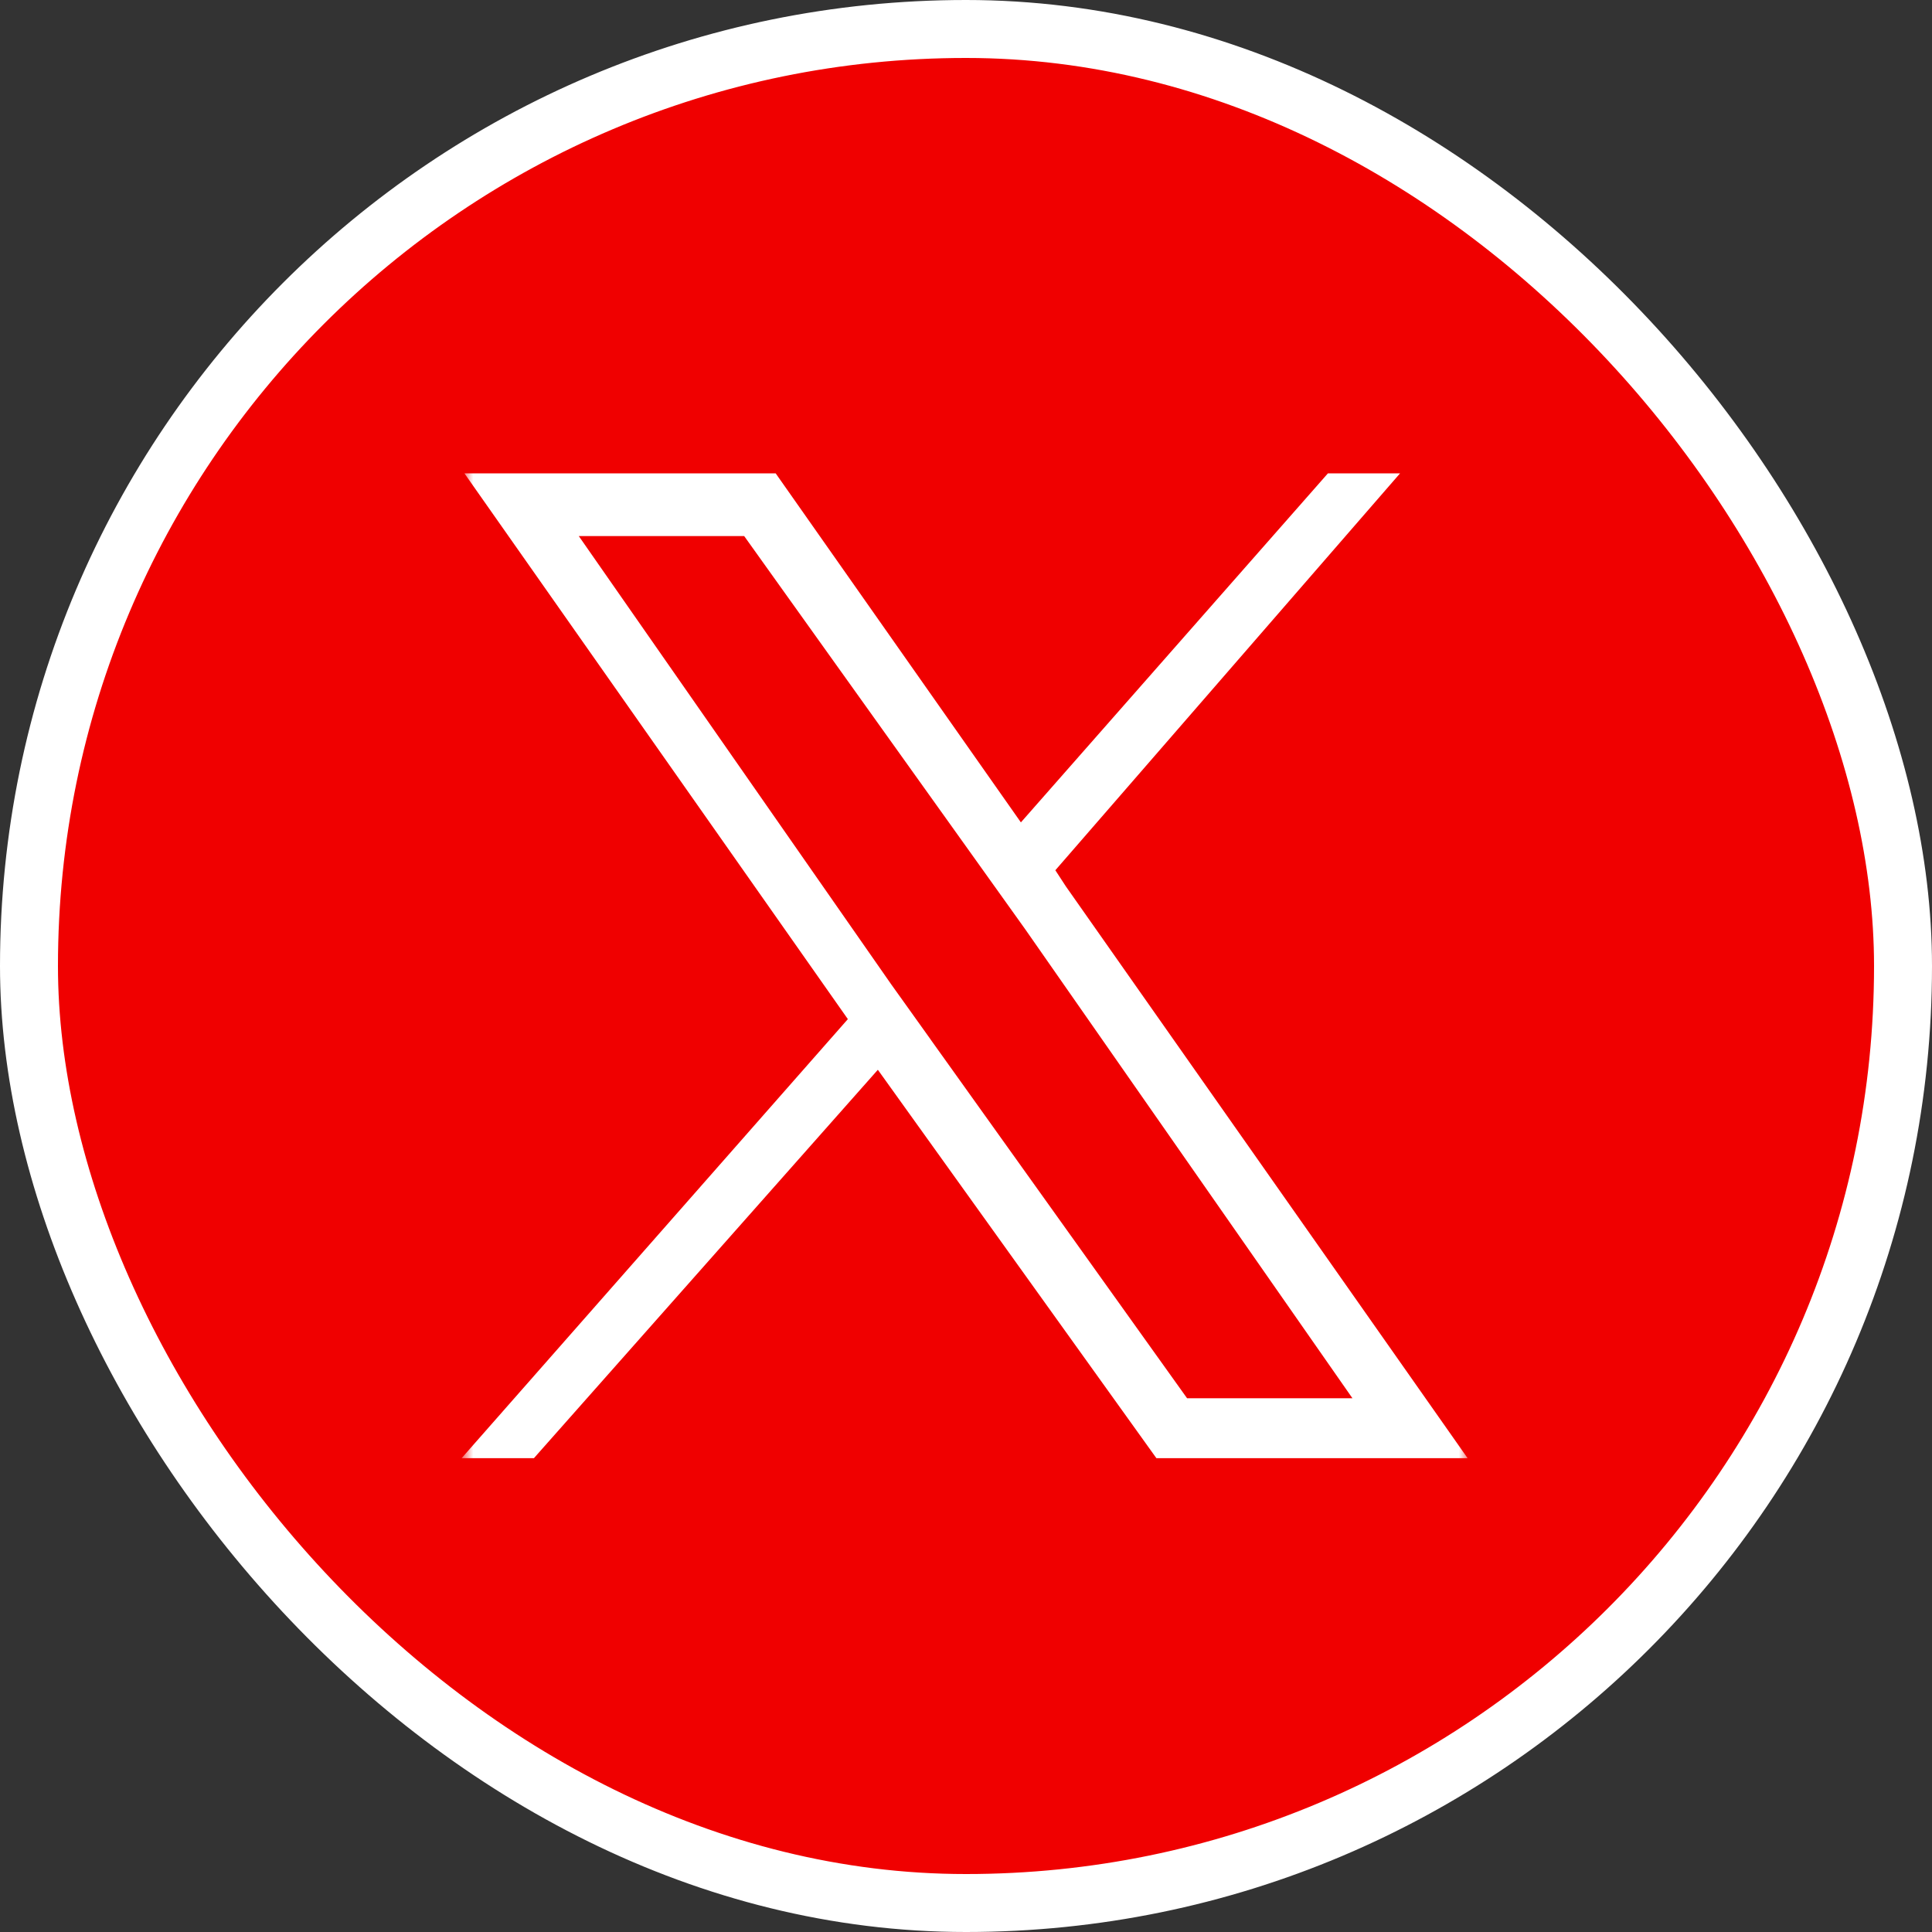
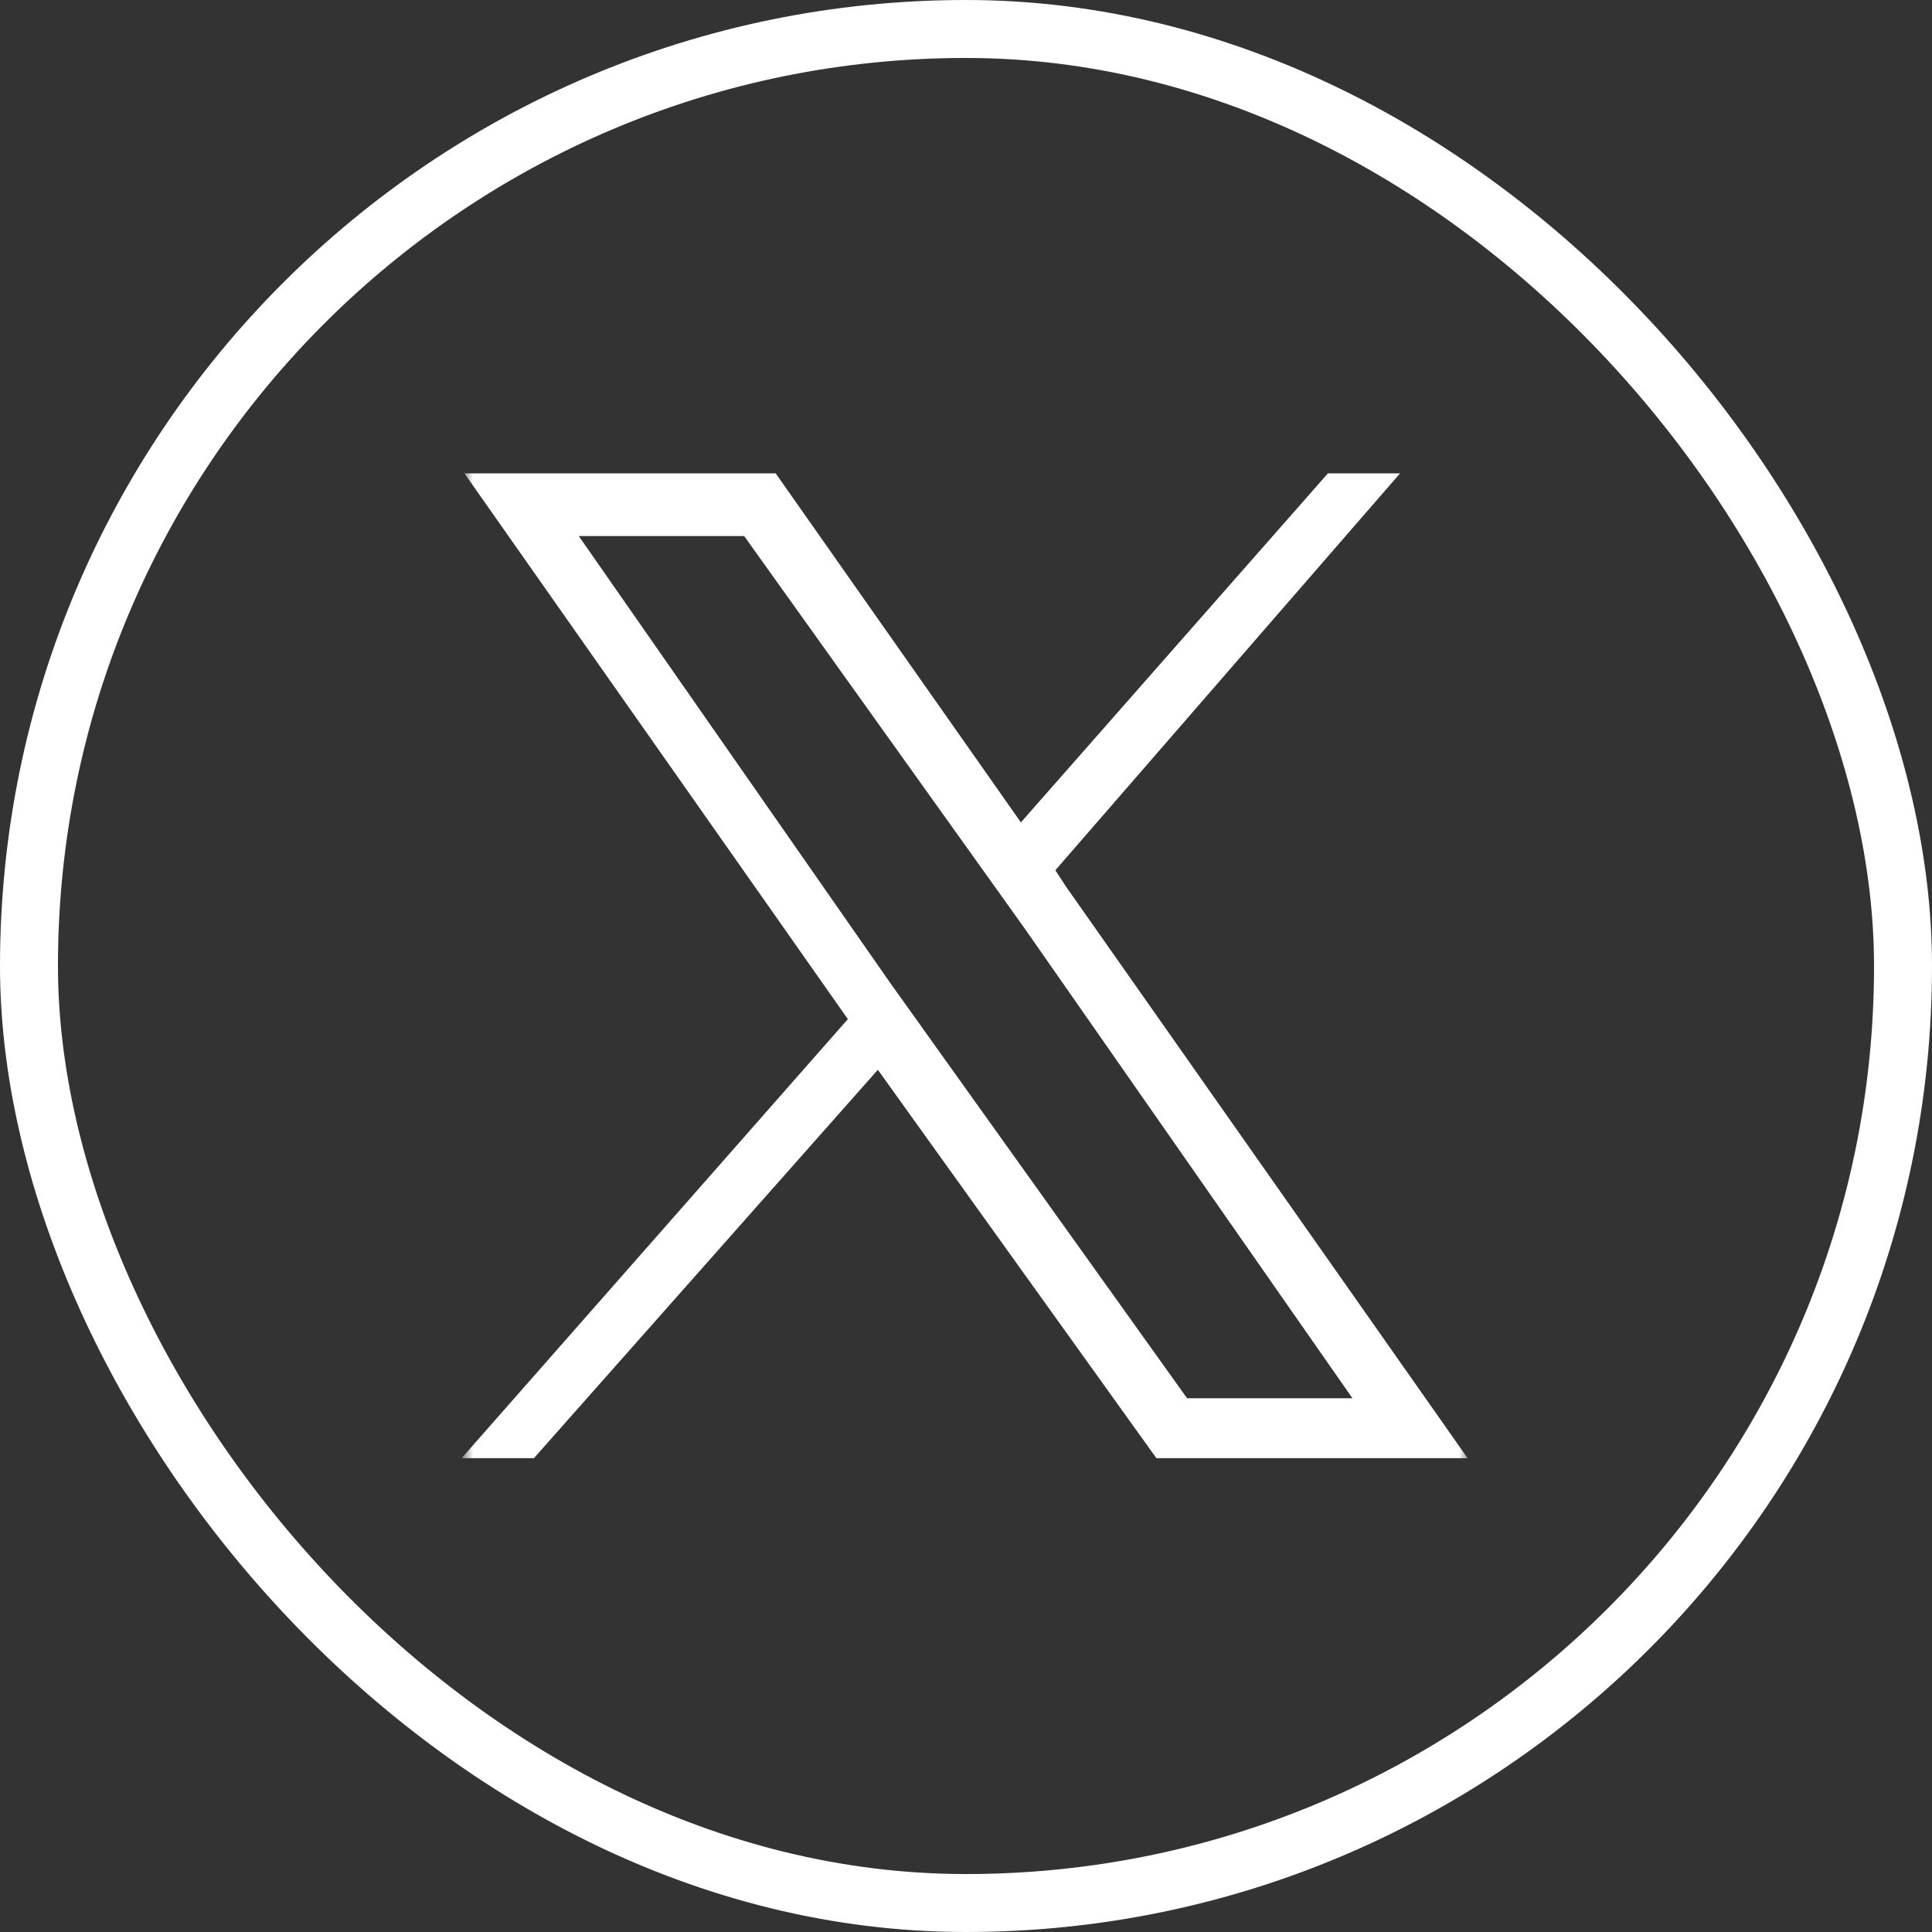
<svg xmlns="http://www.w3.org/2000/svg" width="100" height="100" viewBox="0 0 100 100" fill="none">
  <rect x="0" y="0" width="100" height="100" fill="#333333" stroke="none" />
-   <rect x="1.5" y="1.5" width="97" height="97" rx="48.5" fill="#F00000" />
  <rect x="1.5" y="1.5" width="97" height="97" rx="48.5" stroke="white" stroke-width="3" />
  <mask id="mask0_56_180" style="mask-type:luminance" maskUnits="userSpaceOnUse" x="24" y="24" width="52" height="52">
    <path d="M25 24.5H24.5V25V75V75.5H25H75H75.5V75V25V24.5H75H25Z" fill="white" stroke="white" />
  </mask>
  <g mask="url(#mask0_56_180)">
    <path d="M52.819 42.97L40.093 24.856L40.019 24.75H39.889H25H24.519L24.795 25.144L44.203 52.767L24.812 74.809L24.447 75.224H25H27.411H27.524L27.598 75.14L45.458 54.971L59.908 75.12L59.983 75.224H60.111H75H75.481L75.205 74.831L54.963 46.021L54.312 45.022L71.559 25.164L71.919 24.75H71.37H68.96H68.847L68.772 24.835L52.819 42.97ZM61.315 72.624L47.965 53.95V53.949L47.919 53.883L45.943 51.119L45.941 51.117L29.479 27.497H38.647L51.272 45.159L51.475 45.014L51.272 45.159L53.248 47.924L53.25 47.926L70.482 72.624H61.315Z" fill="white" stroke="white" stroke-width="0.5" />
  </g>
</svg>